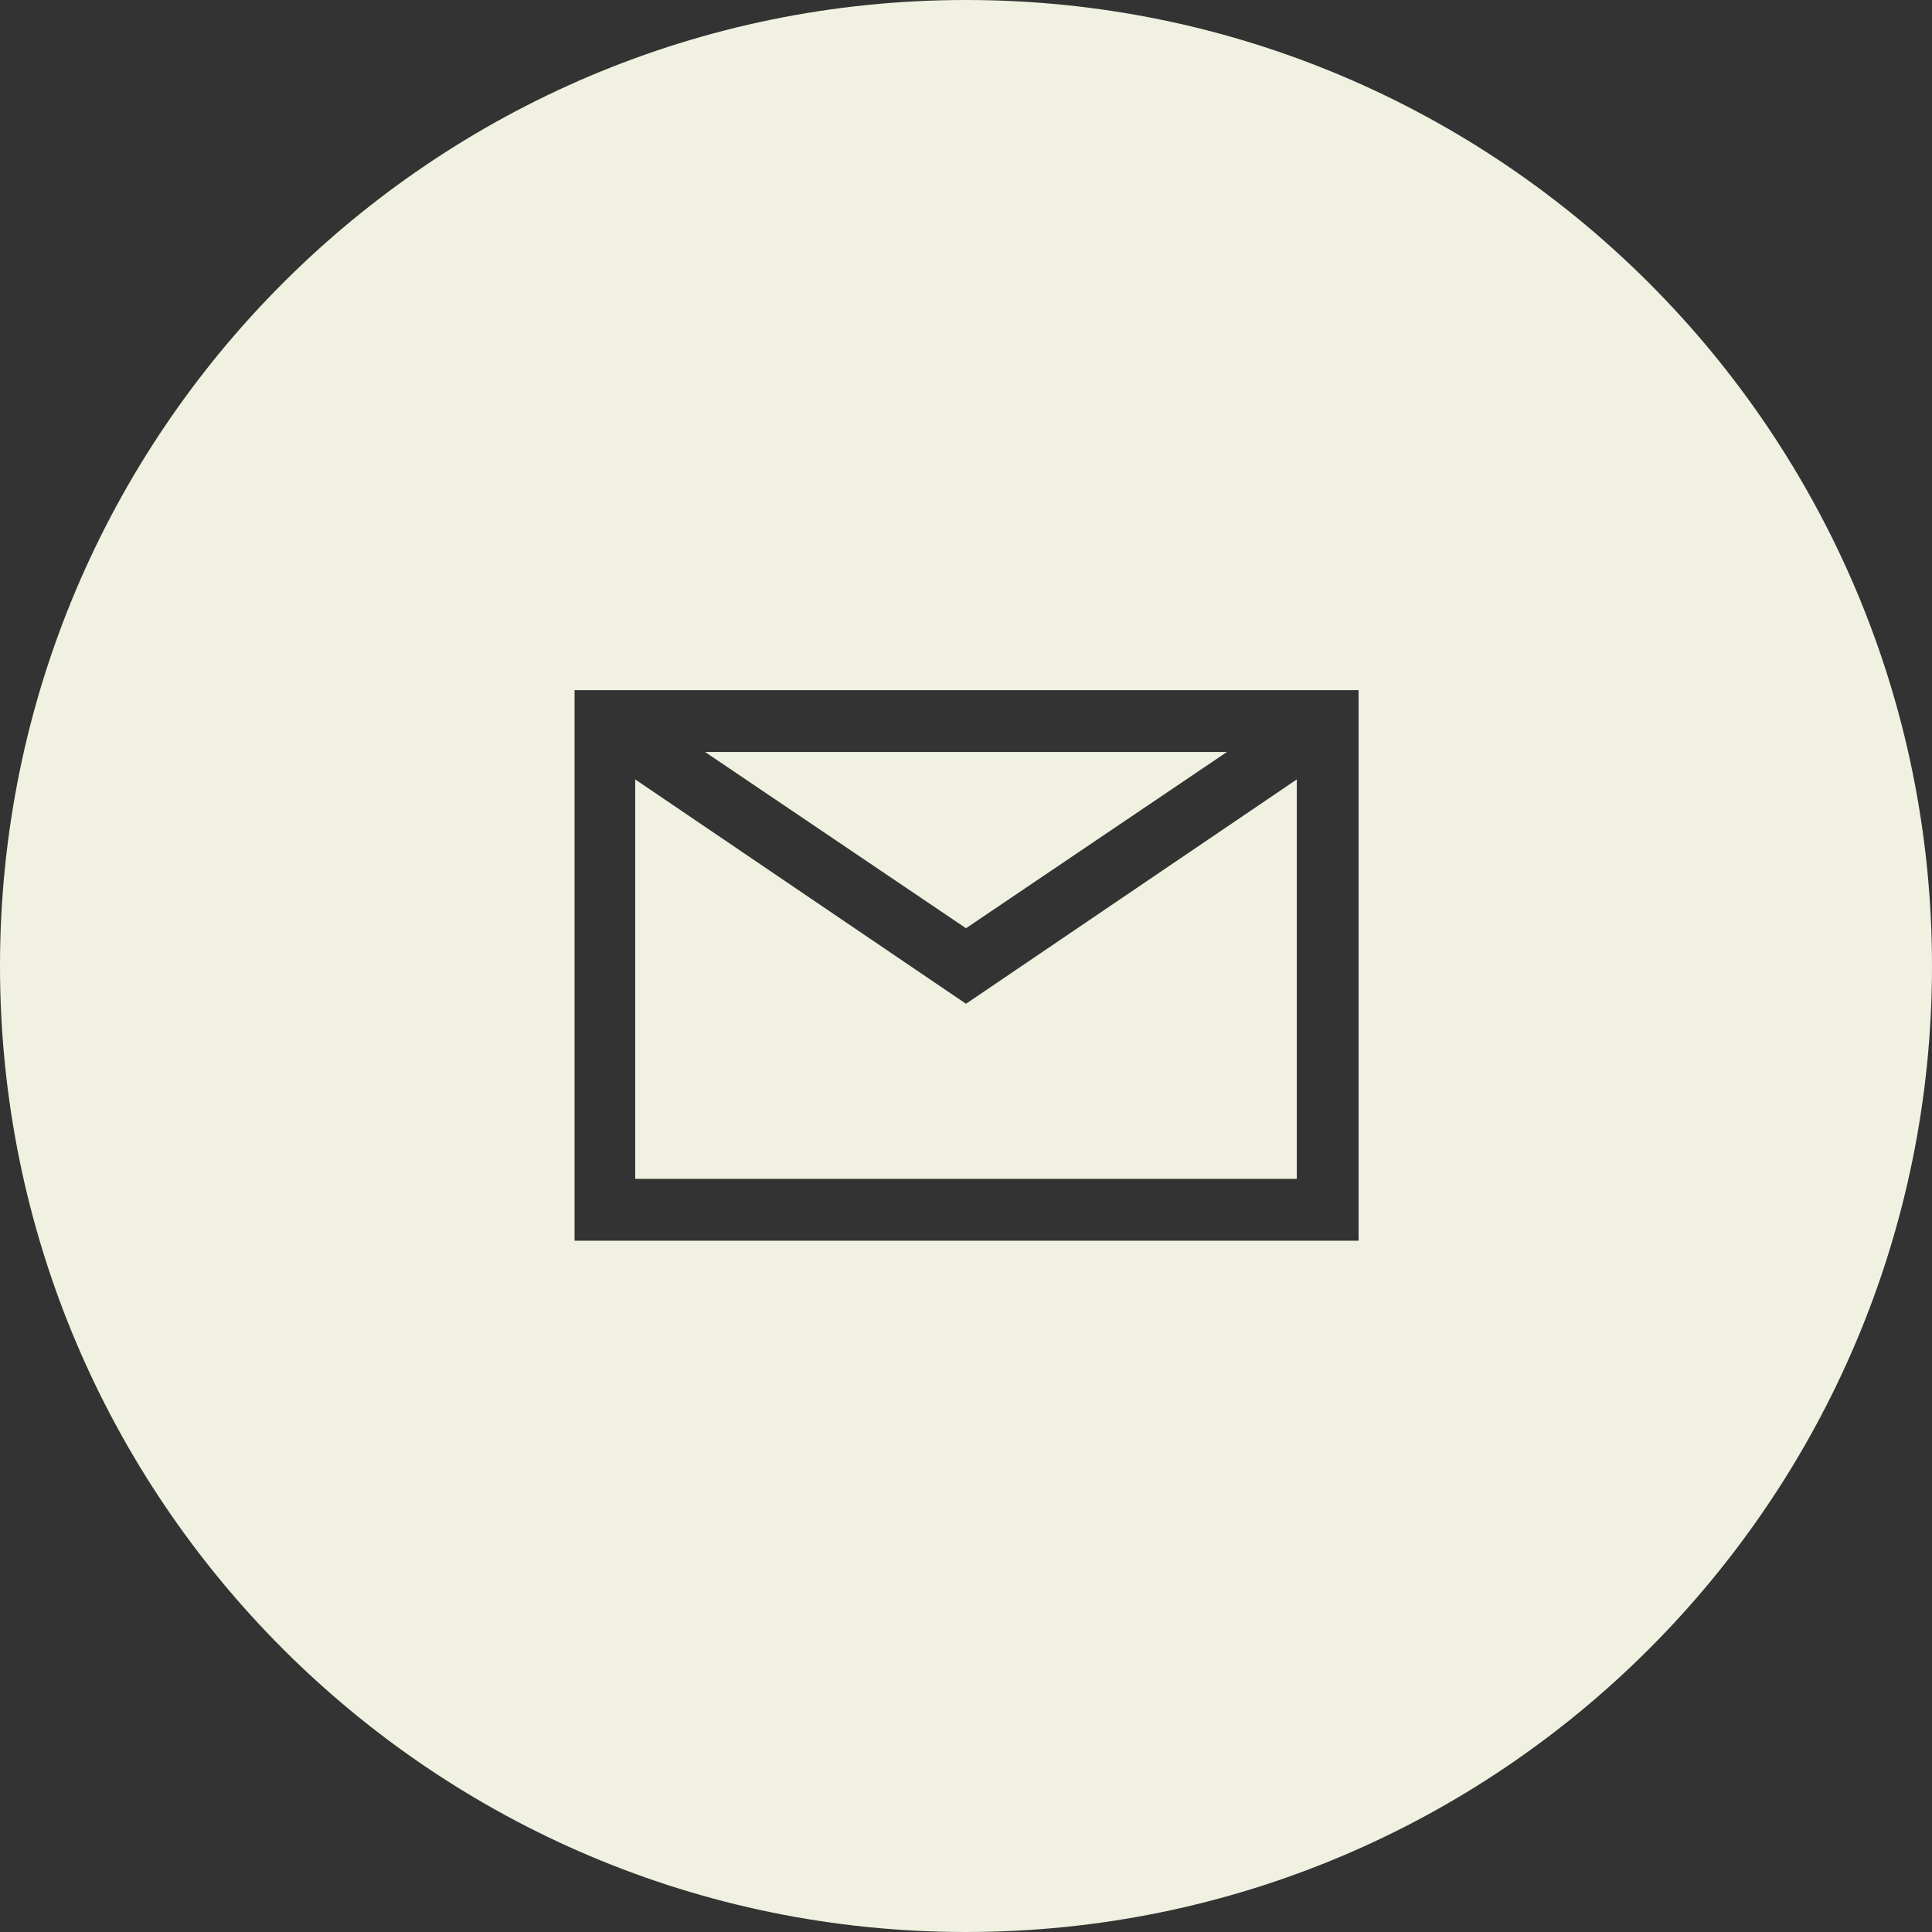
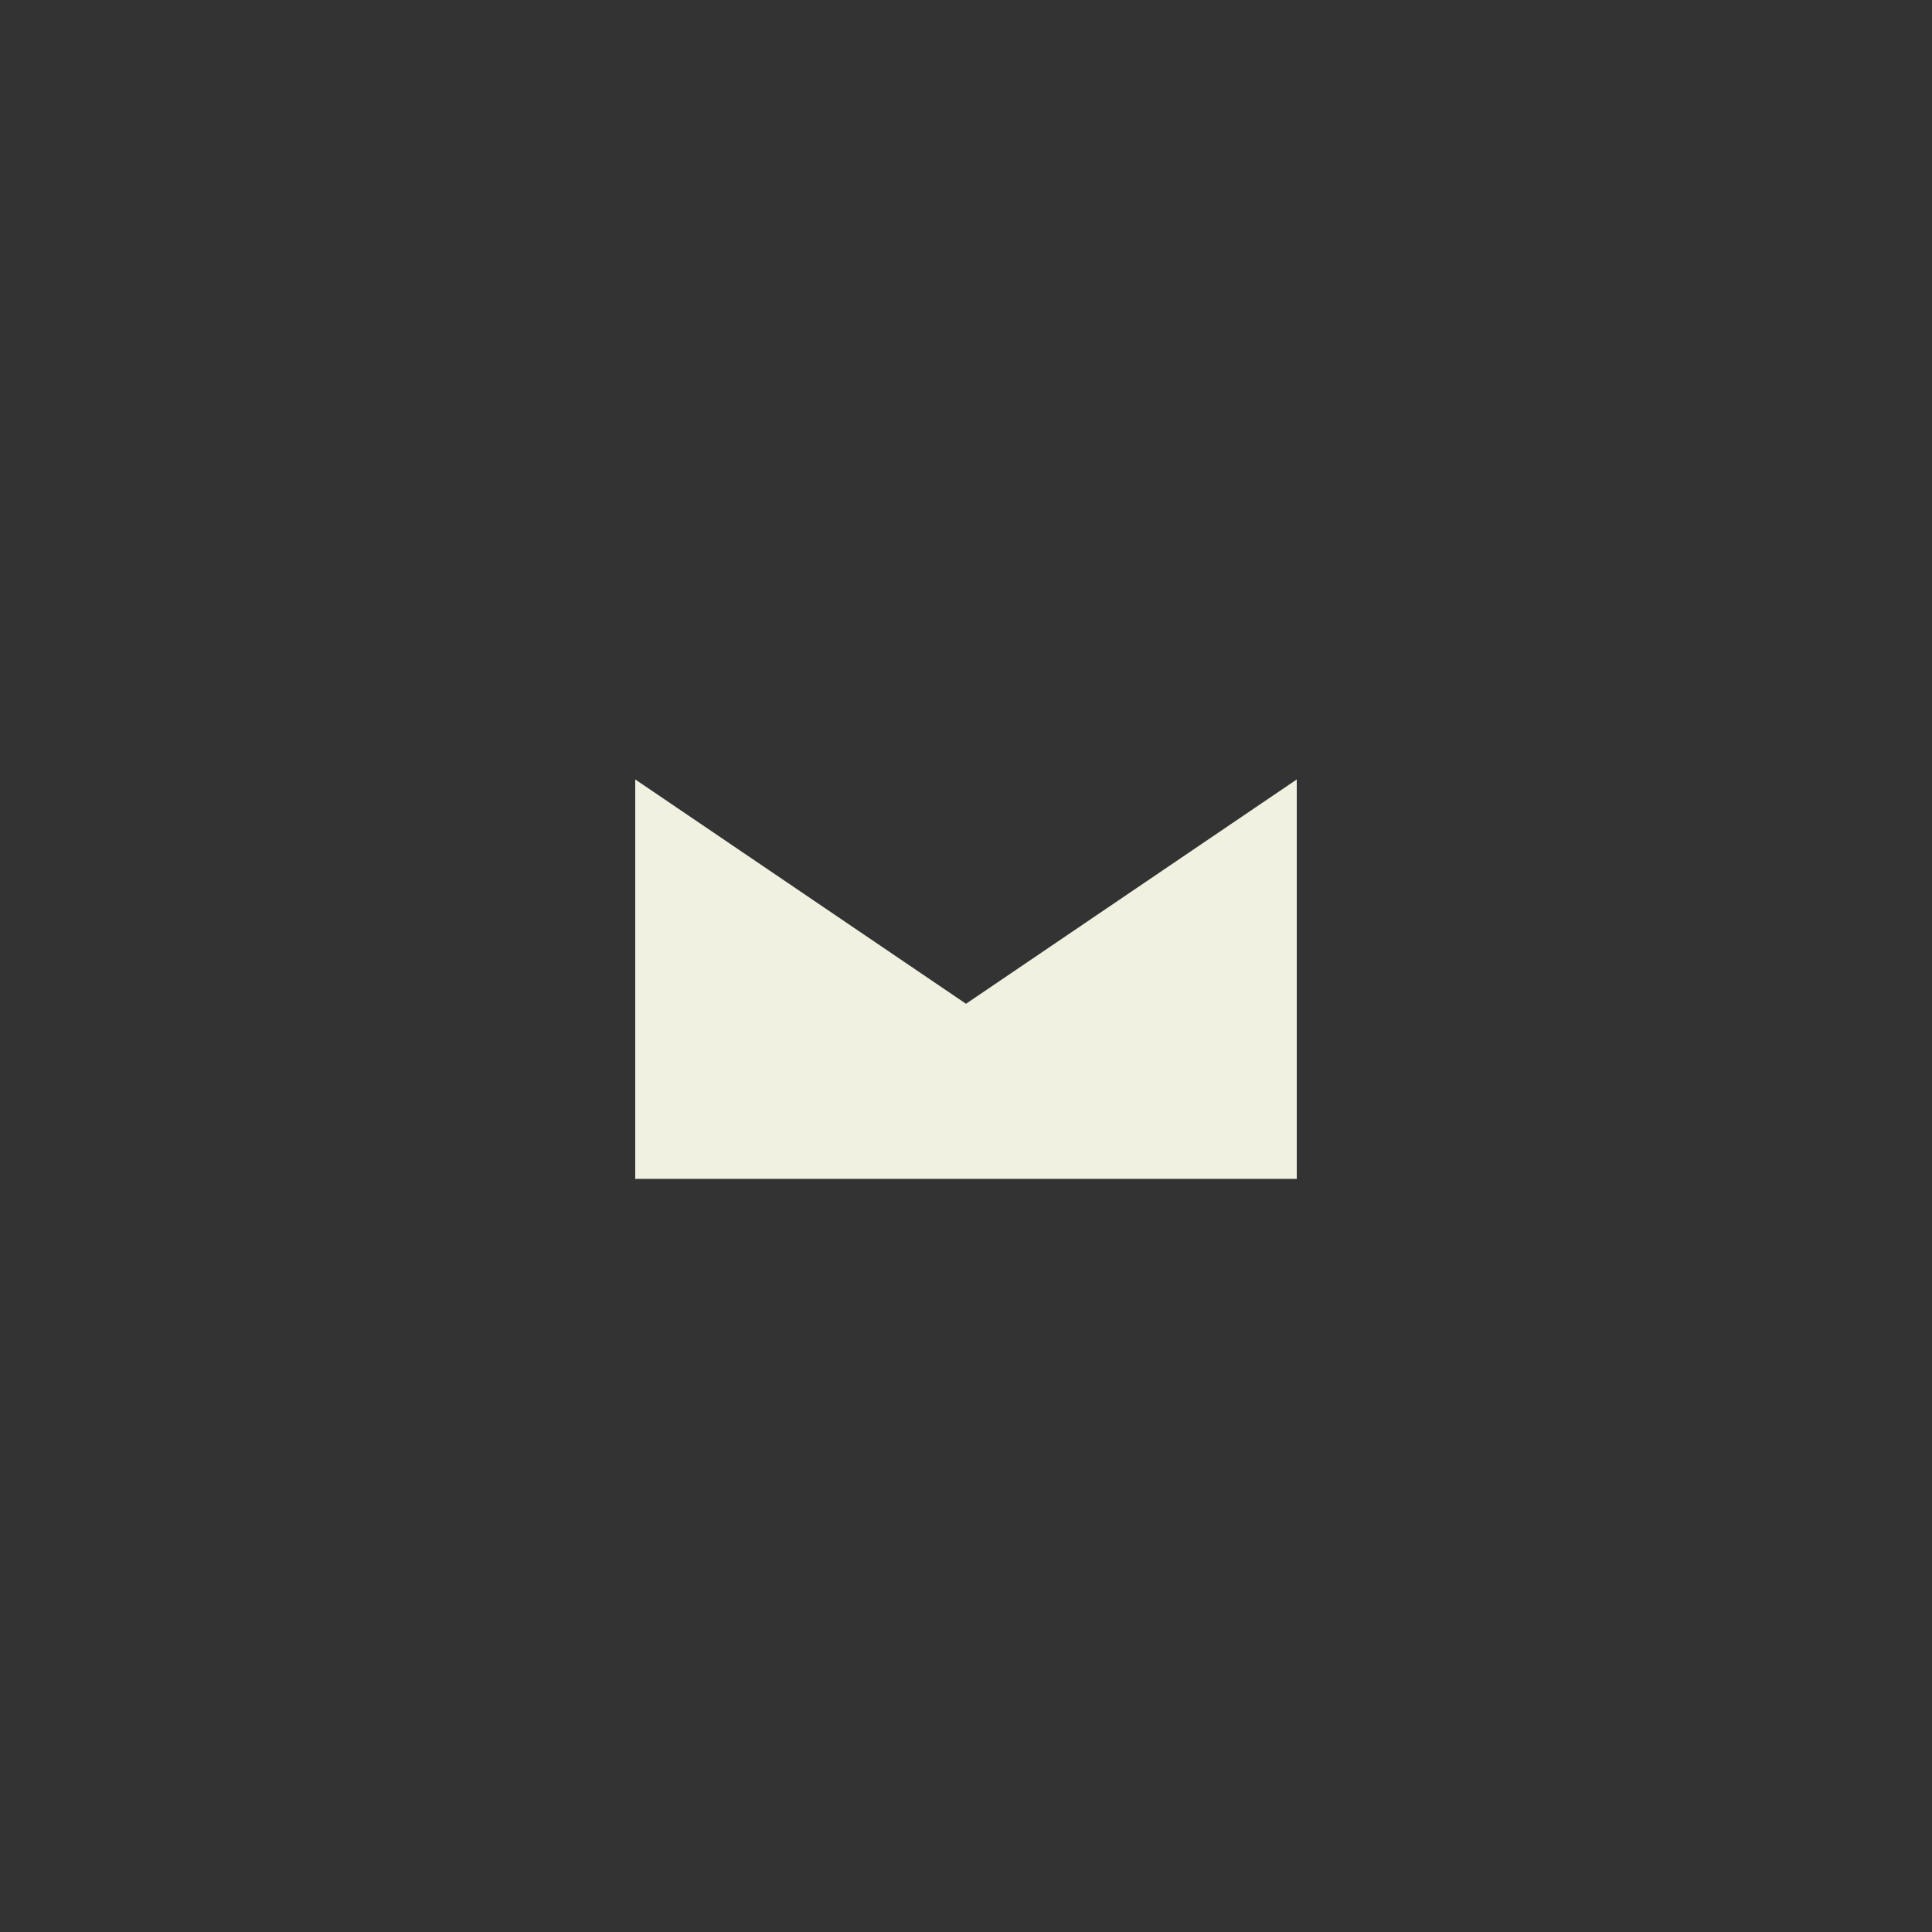
<svg xmlns="http://www.w3.org/2000/svg" version="1.1" id="Layer_1" x="0px" y="0px" viewBox="0 0 168.8 168.8" style="enable-background:new 0 0 168.8 168.8;" xml:space="preserve">
  <rect x="0" y="0" width="168.8" height="168.8" fill="#333333" stroke="none" />
  <style type="text/css">
	.st0{fill:#F0F1E0;}
</style>
  <g id="Layer_2_1_">
</g>
  <g id="Layer_1_1_">
-     <polygon class="st0" points="107.2,65.7 84.4,81.1 61.6,65.7  " />
    <polygon class="st0" points="113.3,68.1 113.3,103 55.5,103 55.5,68.1 84.4,87.7  " />
-     <path class="st0" d="M84.4,0C37.8,0,0,37.8,0,84.4s37.8,84.4,84.4,84.4c46.6,0,84.4-37.8,84.4-84.4S131,0,84.4,0z M118.7,108.4   H50.2V60.3h68.5V108.4z" />
  </g>
</svg>